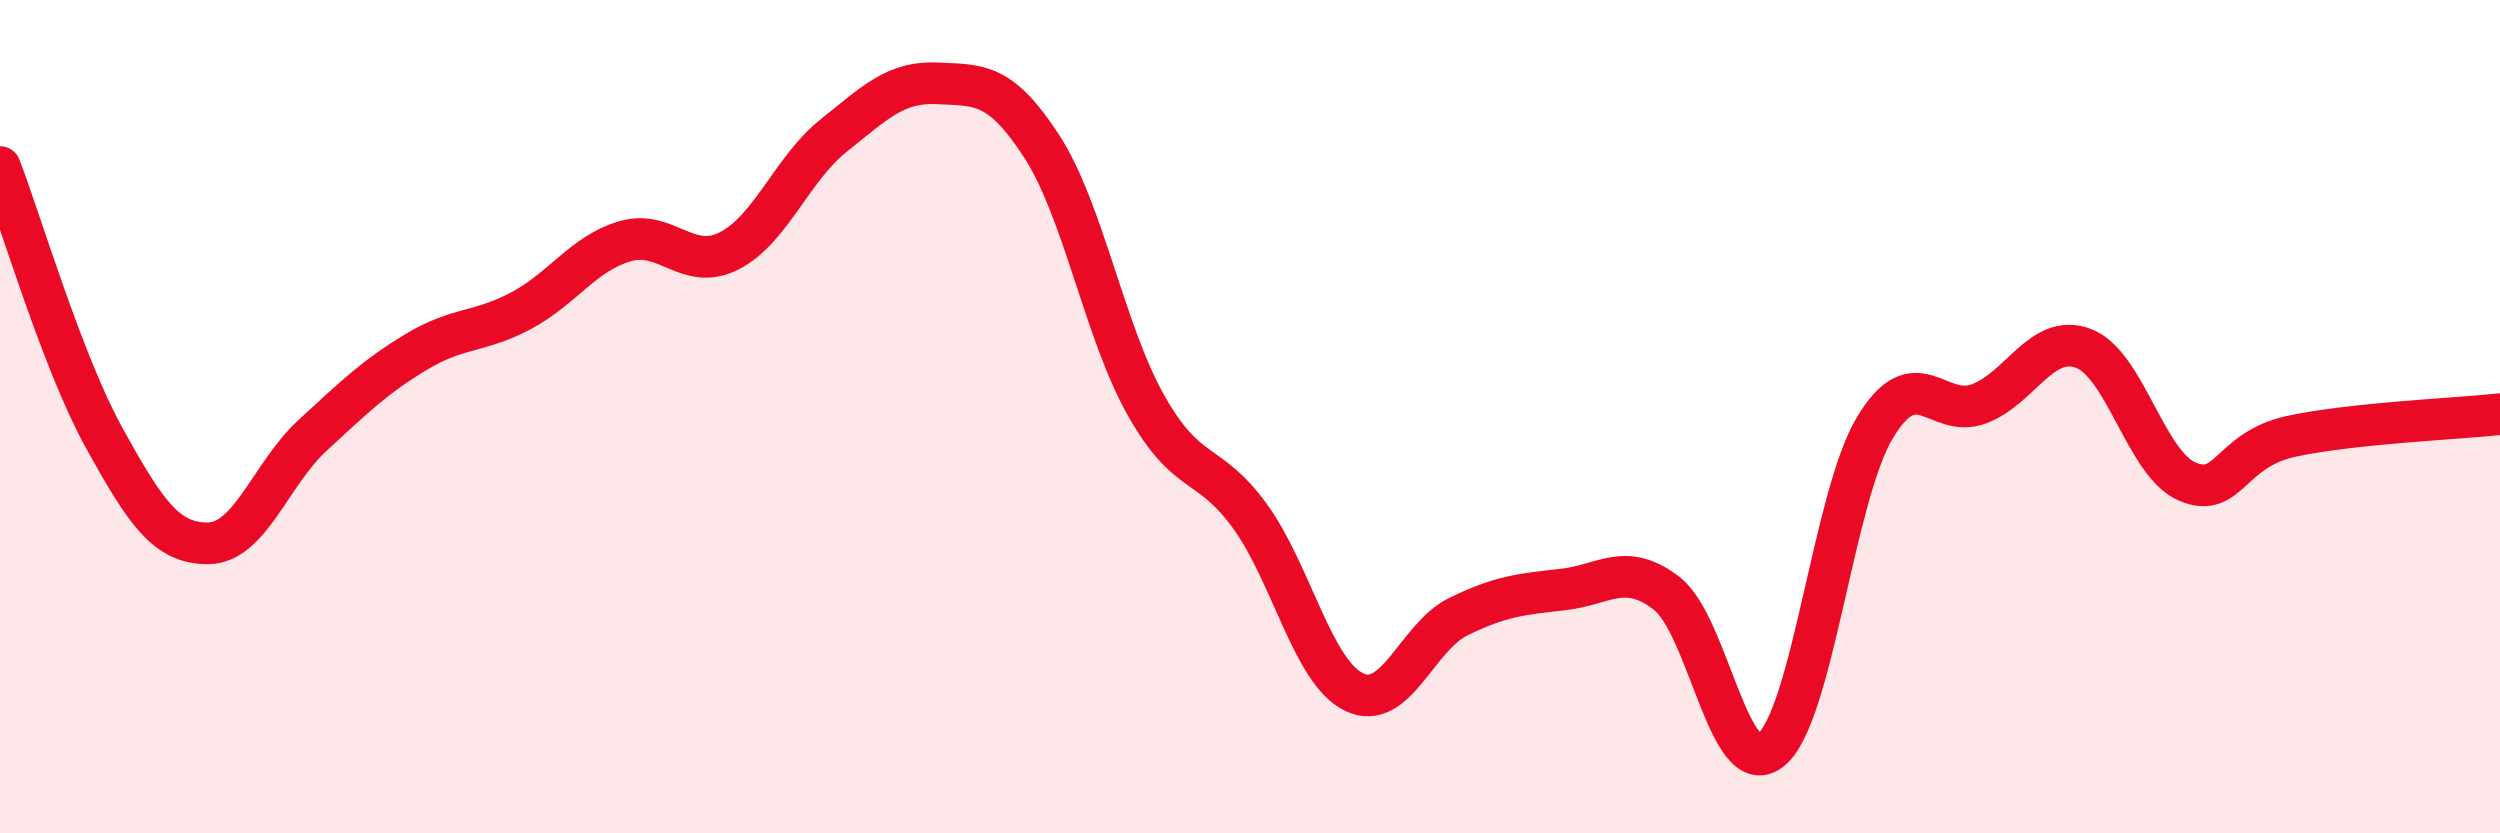
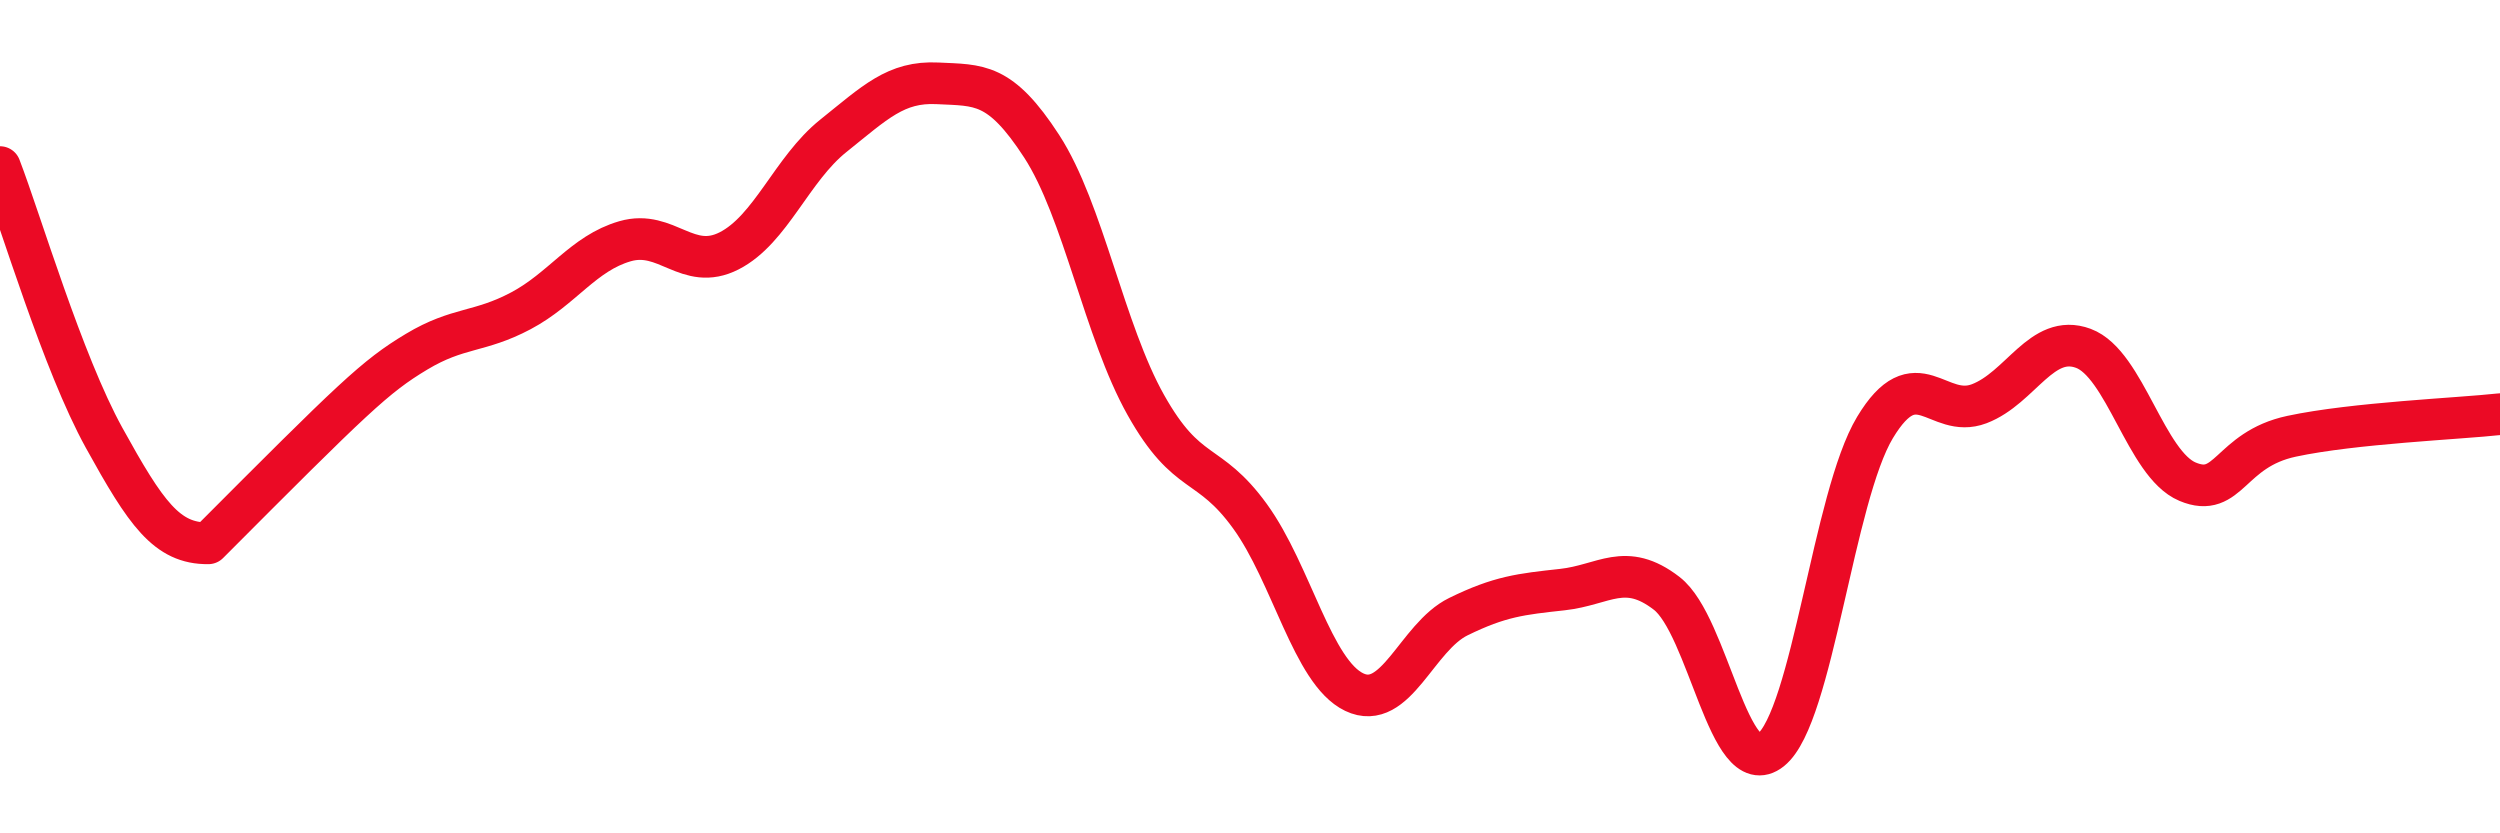
<svg xmlns="http://www.w3.org/2000/svg" width="60" height="20" viewBox="0 0 60 20">
-   <path d="M 0,4.01 C 0.5,5.31 1.5,8.7 2.5,10.51 C 3.5,12.32 4,13.05 5,13.04 C 6,13.03 6.5,11.37 7.5,10.45 C 8.5,9.53 9,9.04 10,8.44 C 11,7.84 11.5,7.99 12.5,7.46 C 13.5,6.93 14,6.08 15,5.79 C 16,5.5 16.5,6.53 17.5,6.02 C 18.5,5.51 19,4.06 20,3.26 C 21,2.46 21.5,1.95 22.5,2 C 23.5,2.05 24,1.97 25,3.51 C 26,5.05 26.5,7.94 27.5,9.72 C 28.5,11.5 29,11.01 30,12.39 C 31,13.77 31.5,16.13 32.5,16.61 C 33.5,17.09 34,15.29 35,14.8 C 36,14.31 36.5,14.26 37.5,14.15 C 38.5,14.04 39,13.47 40,14.24 C 41,15.01 41.5,18.8 42.5,18 C 43.5,17.2 44,11.92 45,10.26 C 46,8.6 46.5,10.07 47.5,9.69 C 48.5,9.31 49,7.99 50,8.36 C 51,8.73 51.5,11.14 52.5,11.56 C 53.5,11.98 53.5,10.79 55,10.47 C 56.5,10.15 59,10.05 60,9.94L60 20L0 20Z" fill="#EB0A25" opacity="0.1" stroke-linecap="round" stroke-linejoin="round" />
-   <path d="M 0,4.01 C 0.5,5.31 1.5,8.7 2.5,10.51 C 3.5,12.32 4,13.05 5,13.04 C 6,13.03 6.5,11.37 7.5,10.45 C 8.5,9.53 9,9.04 10,8.44 C 11,7.84 11.5,7.99 12.5,7.46 C 13.5,6.93 14,6.08 15,5.79 C 16,5.5 16.5,6.53 17.5,6.02 C 18.5,5.51 19,4.06 20,3.26 C 21,2.46 21.5,1.95 22.5,2 C 23.5,2.05 24,1.97 25,3.51 C 26,5.05 26.5,7.94 27.5,9.72 C 28.5,11.5 29,11.01 30,12.39 C 31,13.77 31.5,16.13 32.5,16.61 C 33.5,17.09 34,15.29 35,14.8 C 36,14.31 36.5,14.26 37.5,14.15 C 38.5,14.04 39,13.47 40,14.24 C 41,15.01 41.5,18.8 42.5,18 C 43.5,17.2 44,11.92 45,10.26 C 46,8.6 46.5,10.07 47.5,9.69 C 48.5,9.31 49,7.99 50,8.36 C 51,8.73 51.5,11.14 52.5,11.56 C 53.5,11.98 53.5,10.79 55,10.47 C 56.5,10.15 59,10.05 60,9.94" stroke="#EB0A25" stroke-width="1" fill="none" stroke-linecap="round" stroke-linejoin="round" />
+   <path d="M 0,4.01 C 0.5,5.31 1.5,8.7 2.5,10.51 C 3.5,12.32 4,13.05 5,13.04 C 8.5,9.53 9,9.04 10,8.44 C 11,7.84 11.5,7.99 12.5,7.46 C 13.5,6.93 14,6.08 15,5.79 C 16,5.5 16.5,6.53 17.5,6.02 C 18.5,5.51 19,4.06 20,3.26 C 21,2.46 21.5,1.95 22.5,2 C 23.5,2.05 24,1.97 25,3.51 C 26,5.05 26.5,7.94 27.5,9.72 C 28.5,11.5 29,11.01 30,12.39 C 31,13.77 31.5,16.13 32.5,16.61 C 33.5,17.09 34,15.29 35,14.8 C 36,14.31 36.5,14.26 37.5,14.15 C 38.5,14.04 39,13.47 40,14.24 C 41,15.01 41.5,18.8 42.5,18 C 43.5,17.2 44,11.92 45,10.26 C 46,8.6 46.5,10.07 47.5,9.69 C 48.5,9.31 49,7.99 50,8.36 C 51,8.73 51.5,11.14 52.5,11.56 C 53.5,11.98 53.5,10.79 55,10.47 C 56.5,10.15 59,10.05 60,9.94" stroke="#EB0A25" stroke-width="1" fill="none" stroke-linecap="round" stroke-linejoin="round" />
</svg>